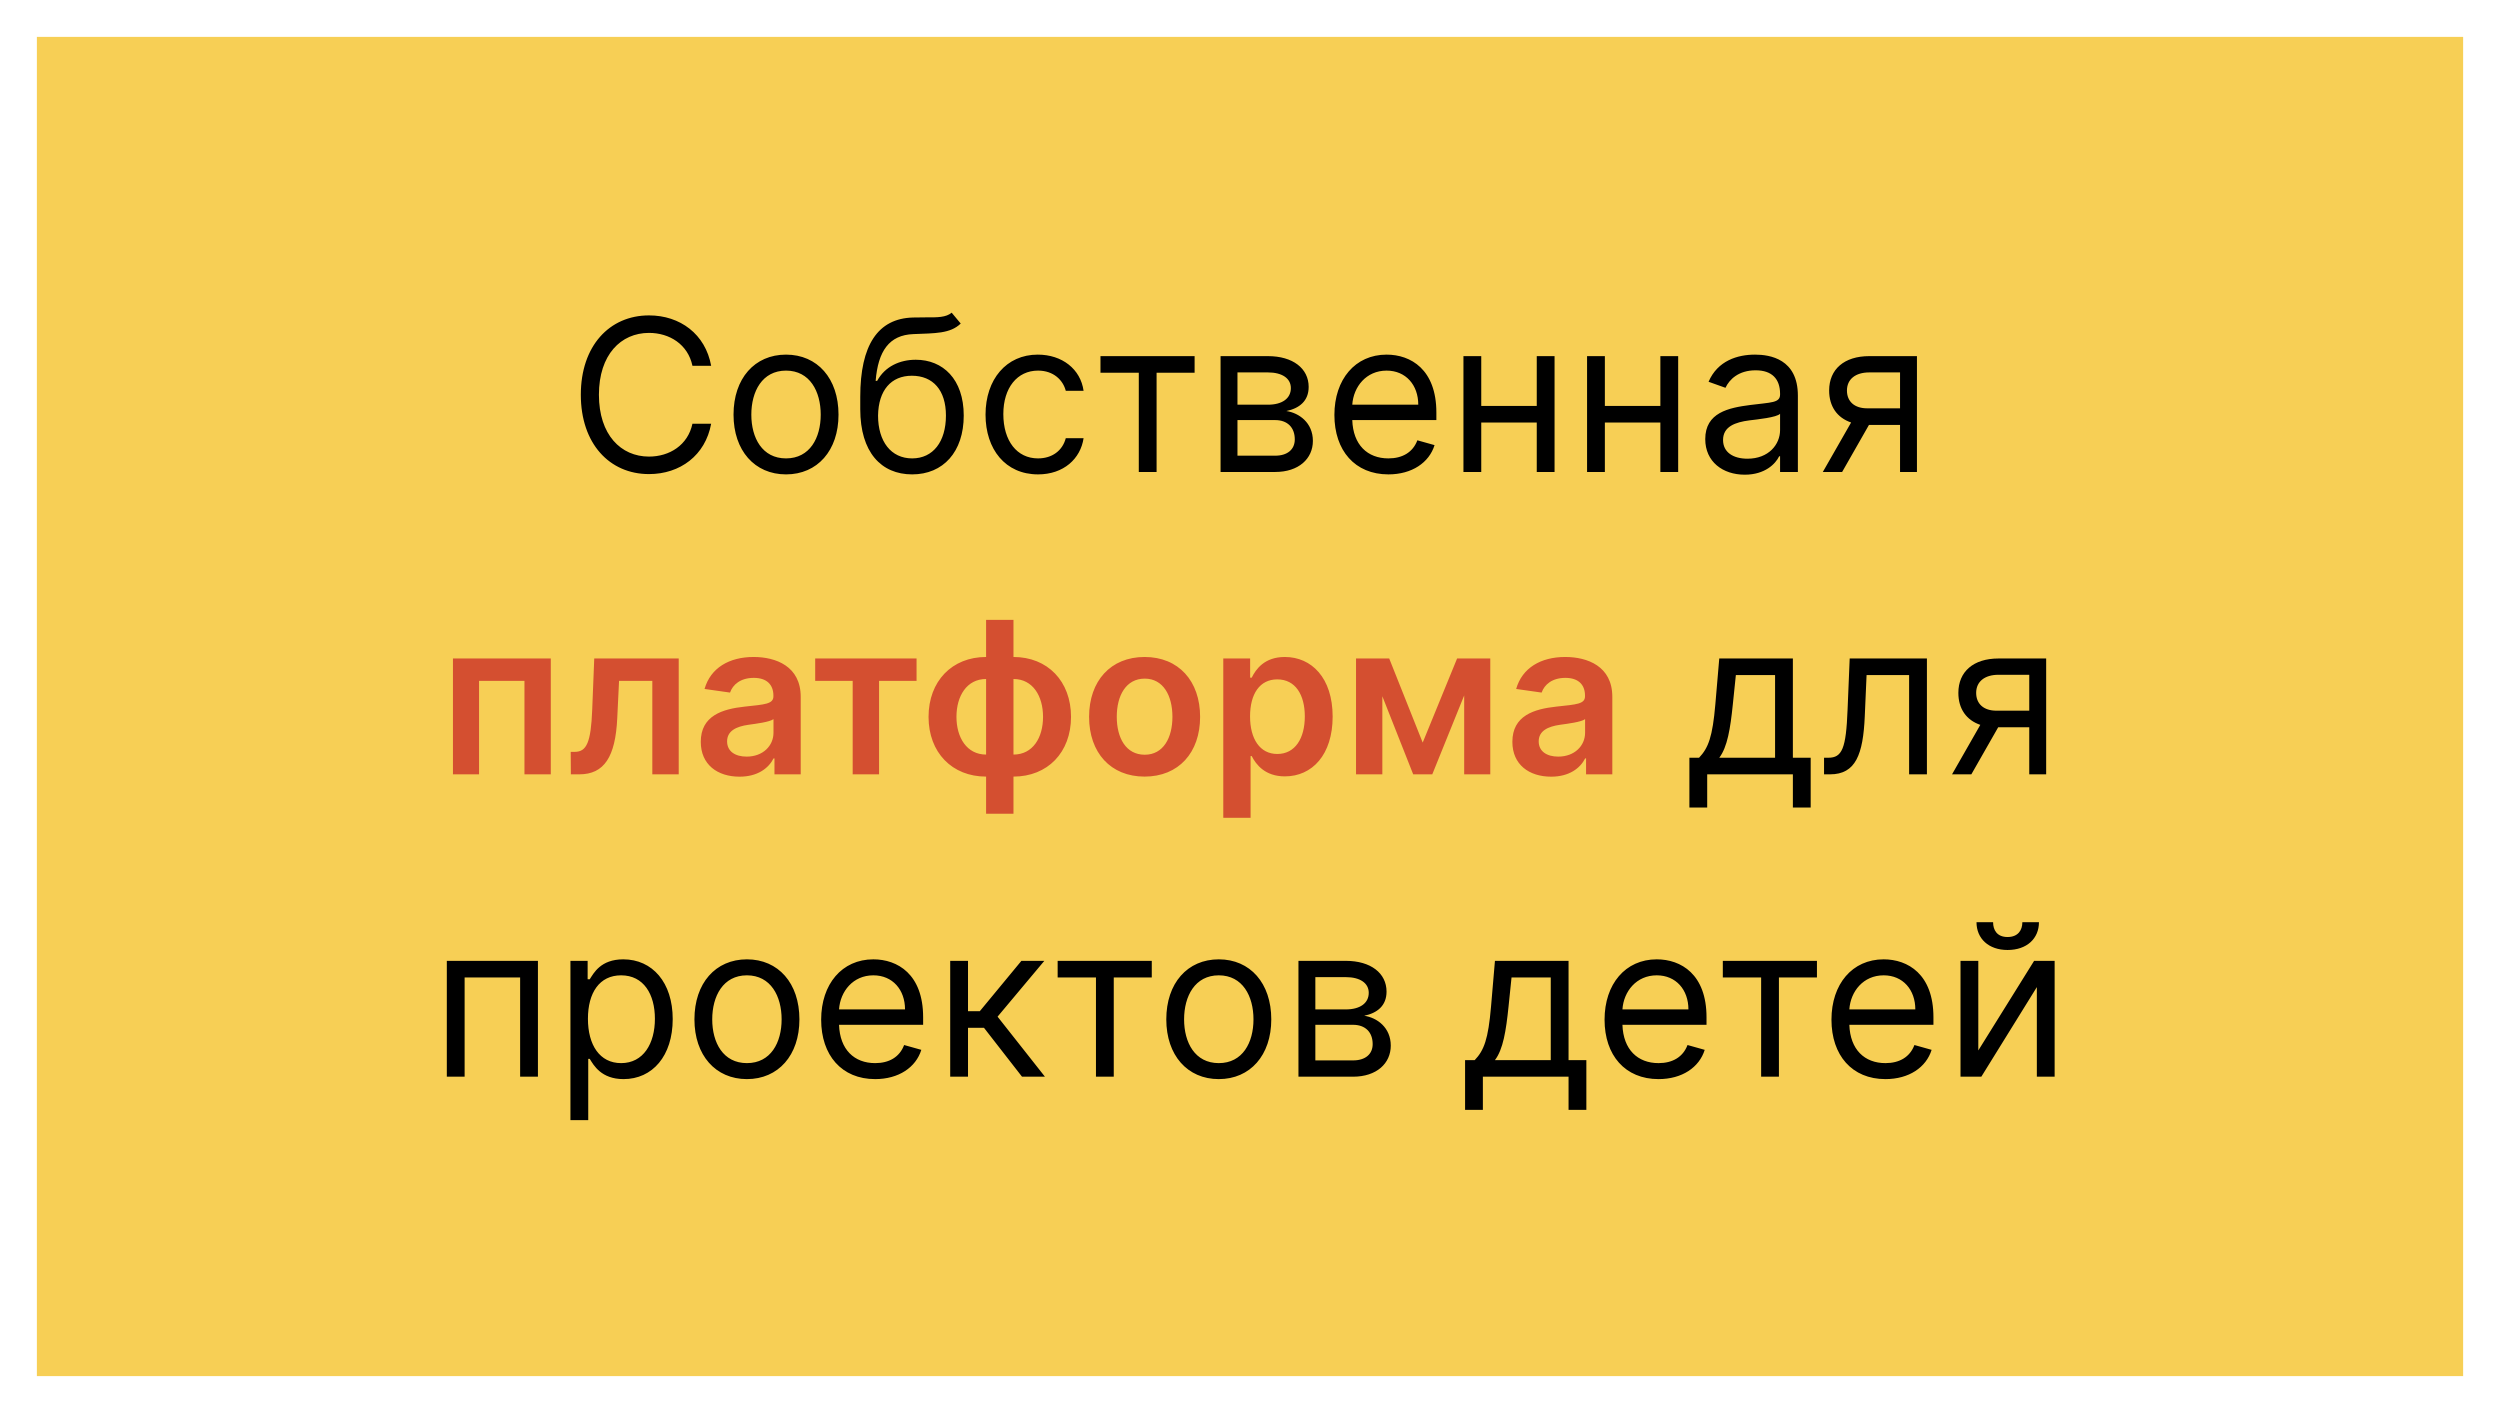
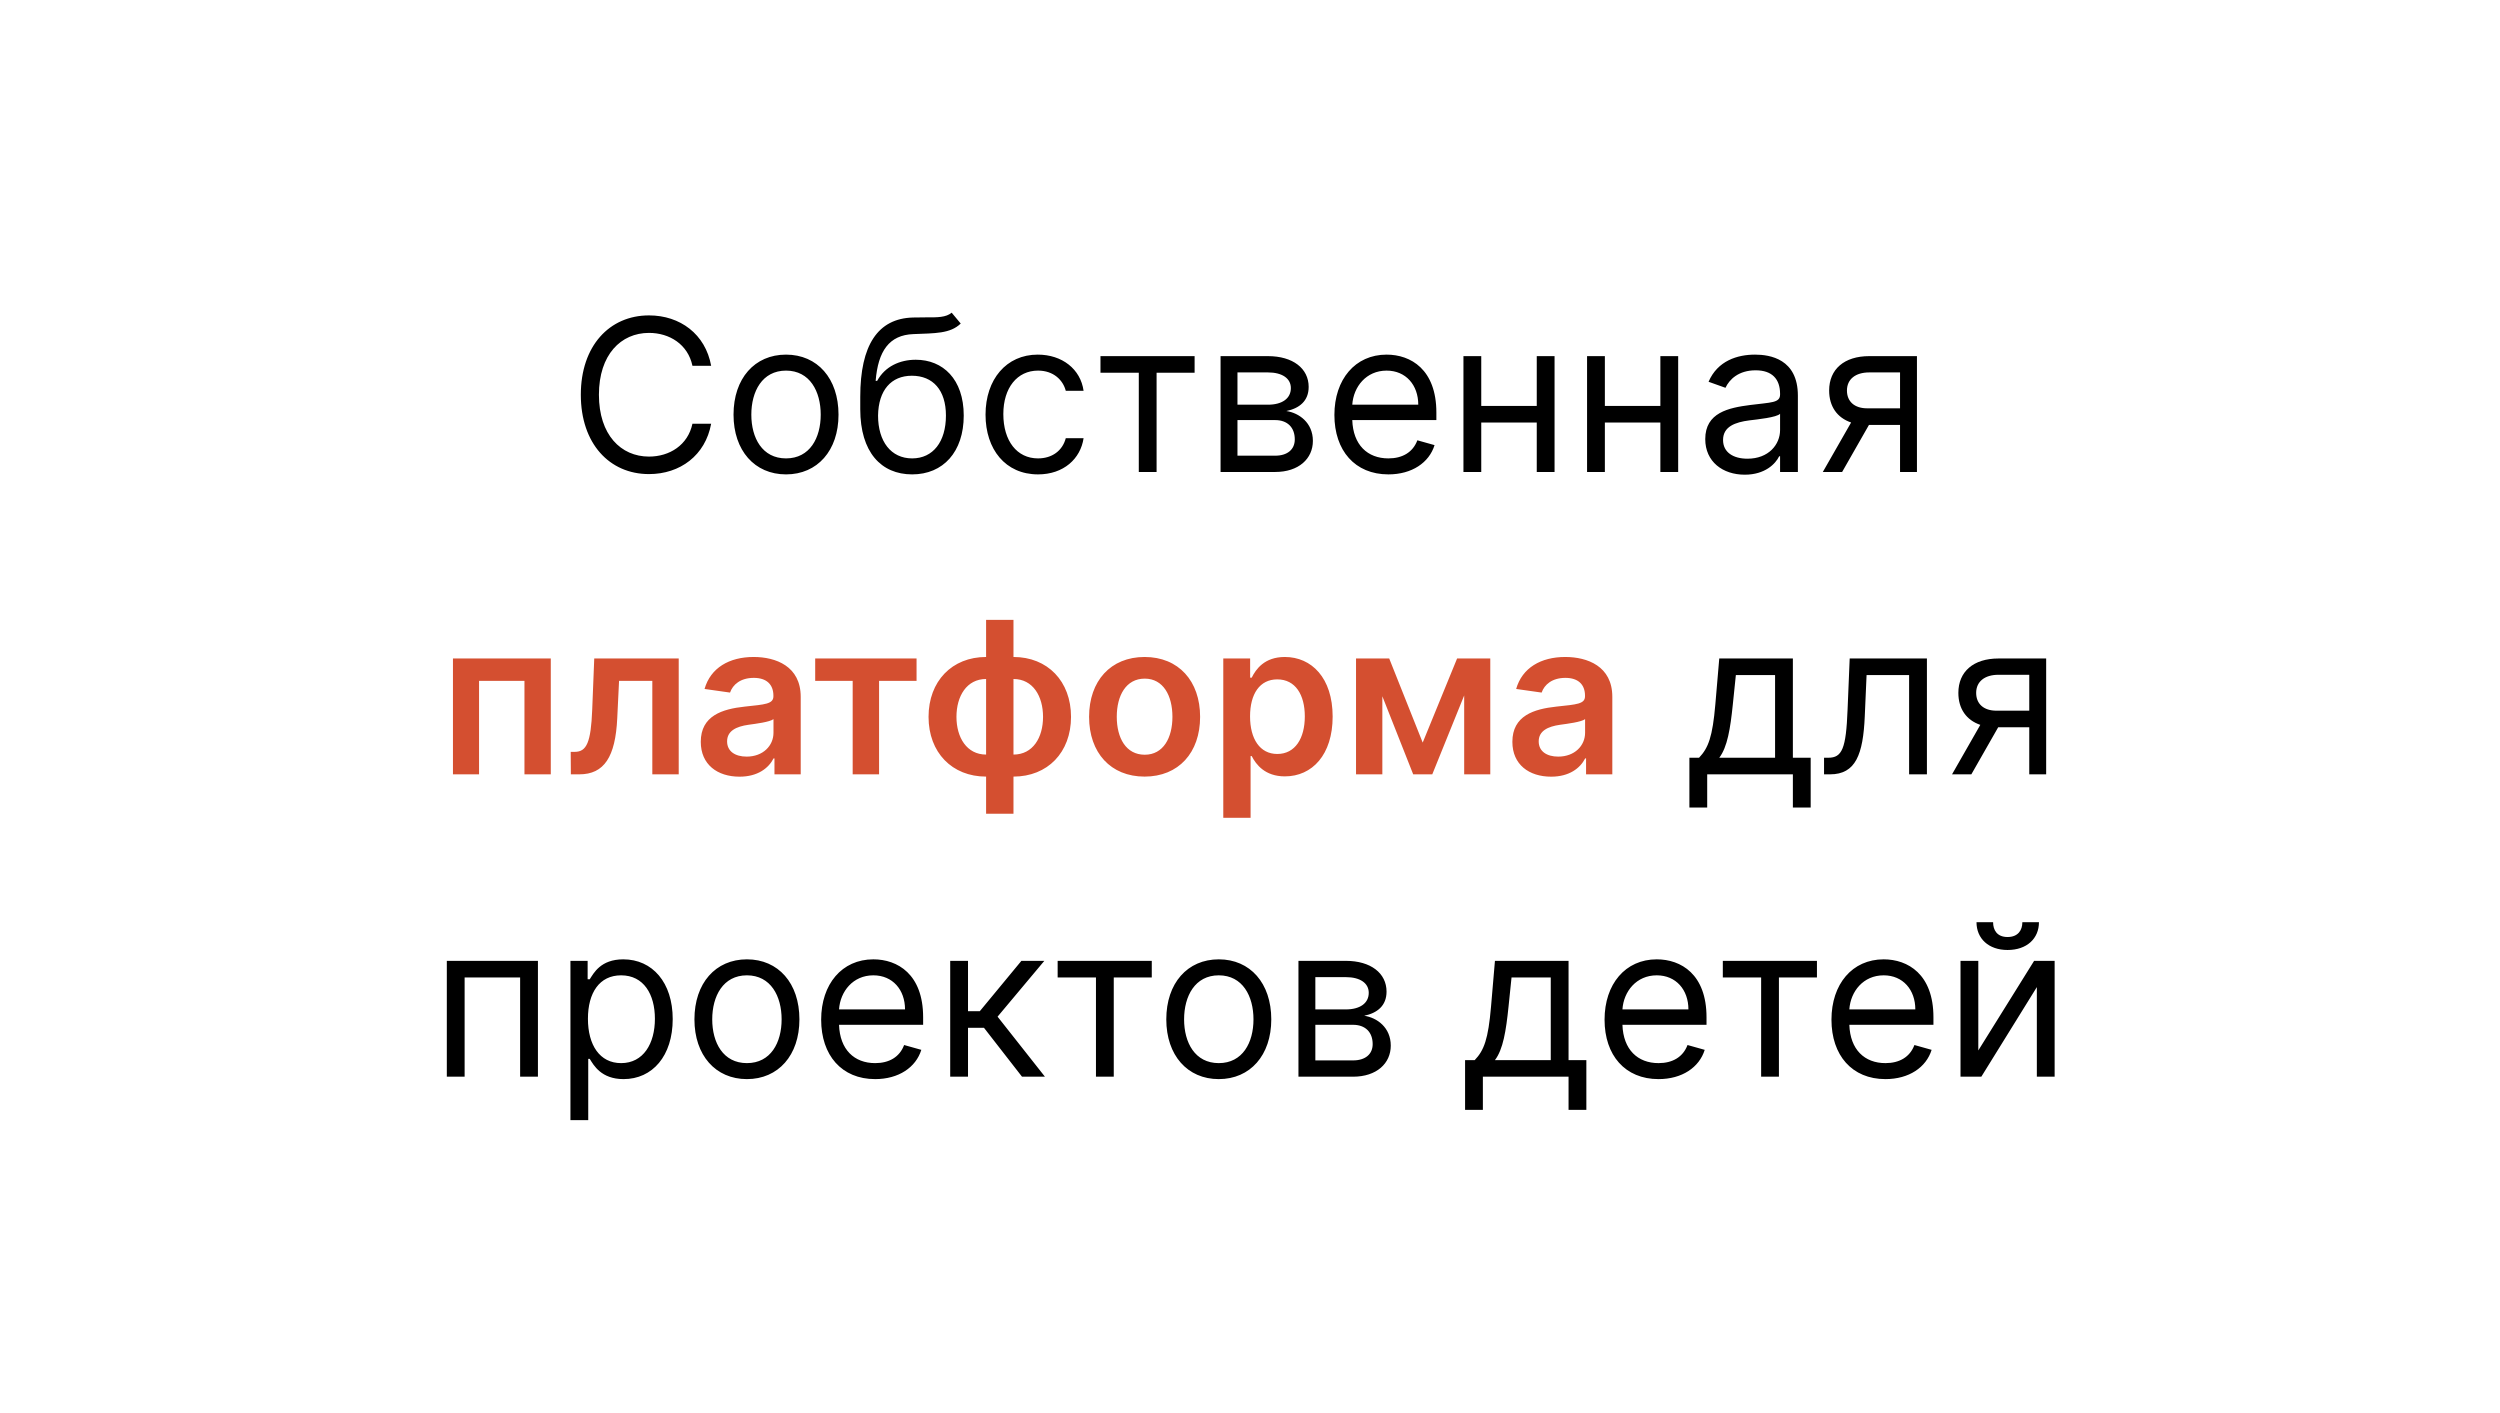
<svg xmlns="http://www.w3.org/2000/svg" width="1695" height="958" viewBox="0 0 1695 958" fill="none">
  <g filter="url(#filter0_d)">
-     <rect x="25" width="1645" height="908" fill="#F7CF55" />
-   </g>
+     </g>
  <path d="M482.158 248C478.271 226.523 461.089 213.841 440.021 213.841C413.226 213.841 393.794 234.5 393.794 267.636C393.794 300.773 413.226 321.432 440.021 321.432C461.089 321.432 478.271 308.75 482.158 287.273H469.476C466.408 301.795 453.93 309.568 440.021 309.568C420.999 309.568 406.067 294.841 406.067 267.636C406.067 240.432 420.999 225.705 440.021 225.705C453.93 225.705 466.408 233.477 469.476 248H482.158ZM532.923 321.636C554.196 321.636 568.514 305.477 568.514 281.136C568.514 256.591 554.196 240.432 532.923 240.432C511.651 240.432 497.332 256.591 497.332 281.136C497.332 305.477 511.651 321.636 532.923 321.636ZM532.923 310.795C516.764 310.795 509.401 296.886 509.401 281.136C509.401 265.386 516.764 251.273 532.923 251.273C549.082 251.273 556.446 265.386 556.446 281.136C556.446 296.886 549.082 310.795 532.923 310.795ZM645.232 212C641.396 215.222 635.669 215.222 627.641 215.17C625.033 215.17 622.169 215.17 619.05 215.273C595.118 215.886 583.254 234.091 583.254 269.068V277.455C583.254 306.5 597.368 321.636 618.436 321.636C639.453 321.636 653.413 306.398 653.413 281.75C653.413 257 639.249 243.909 620.891 243.909C610.101 243.909 600.027 248.409 594.709 258.227H593.686C595.322 237.977 602.891 227.136 619.254 226.523C633.777 225.909 644.209 226.318 651.368 219.364L645.232 212ZM618.436 310.795C604.118 310.795 595.322 299.341 595.322 281.75C595.578 264.568 604.22 254.75 618.232 254.75C632.601 254.75 641.345 264.568 641.345 281.75C641.345 299.443 632.652 310.795 618.436 310.795ZM703.783 321.636C721.169 321.636 732.624 311 734.669 297.091H722.601C720.351 305.682 713.192 310.795 703.783 310.795C689.464 310.795 680.26 298.932 680.26 280.727C680.26 262.932 689.669 251.273 703.783 251.273C714.419 251.273 720.76 257.818 722.601 264.977H734.669C732.624 250.25 720.146 240.432 703.578 240.432C682.305 240.432 668.192 257.205 668.192 281.136C668.192 304.659 681.692 321.636 703.783 321.636ZM746.124 252.705H772.101V320H784.169V252.705H809.942V241.455H746.124V252.705ZM827.545 320H864.568C880.523 320 890.136 311 890.136 298.932C890.136 286.608 880.778 279.96 872.136 278.682C880.983 276.841 887.273 271.881 887.273 262.318C887.273 249.79 876.534 241.455 859.659 241.455H827.545V320ZM839 308.955V284.818H864.568C872.852 284.818 877.864 289.778 877.864 297.909C877.864 304.761 872.852 308.955 864.568 308.955H839ZM839 274.386V252.5H859.659C869.324 252.5 875.205 256.54 875.205 263.136C875.205 270.142 869.324 274.386 859.659 274.386H839ZM941.337 321.636C957.291 321.636 968.95 313.659 972.632 301.795L960.973 298.523C957.905 306.705 950.797 310.795 941.337 310.795C927.172 310.795 917.405 301.642 916.842 284.818H973.859V279.705C973.859 250.455 956.473 240.432 940.109 240.432C918.837 240.432 904.723 257.205 904.723 281.341C904.723 305.477 918.632 321.636 941.337 321.636ZM916.842 274.386C917.661 262.165 926.303 251.273 940.109 251.273C953.2 251.273 961.587 261.091 961.587 274.386H916.842ZM1004.29 241.455H992.217V320H1004.29V286.455H1041.92V320H1053.99V241.455H1041.92V275.205H1004.29V241.455ZM1088.1 241.455H1076.03V320H1088.1V286.455H1125.73V320H1137.8V241.455H1125.73V275.205H1088.1V241.455ZM1182.96 321.841C1196.66 321.841 1203.82 314.477 1206.27 309.364H1206.89V320H1218.96V268.25C1218.96 243.295 1199.93 240.432 1189.91 240.432C1178.05 240.432 1164.55 244.523 1158.41 258.841L1169.87 262.932C1172.52 257.205 1178.81 251.068 1190.32 251.068C1201.42 251.068 1206.89 256.949 1206.89 267.023V267.432C1206.89 273.261 1200.96 272.75 1186.64 274.591C1172.06 276.483 1156.16 279.705 1156.16 297.705C1156.16 313.045 1168.02 321.841 1182.96 321.841ZM1184.8 311C1175.18 311 1168.23 306.705 1168.23 298.318C1168.23 289.114 1176.62 286.25 1186.02 285.023C1191.14 284.409 1204.84 282.977 1206.89 280.523V291.568C1206.89 301.386 1199.12 311 1184.8 311ZM1288.23 320H1299.69V241.455H1267.37C1250.44 241.455 1240.16 250.301 1240.16 264.773C1240.16 275.562 1245.59 283.233 1255.05 286.455L1235.87 320H1248.96L1267.16 288.091H1288.23V320ZM1288.23 276.841H1265.94C1257.4 276.841 1252.23 272.29 1252.23 264.773C1252.23 257.153 1257.96 252.5 1267.37 252.5H1288.23V276.841ZM1145.41 547.5H1157.48V525H1215.57V547.5H1227.64V513.75H1215.57V446.455H1165.66L1163 477.545C1161.11 499.534 1158.3 507.102 1151.95 513.75H1145.41V547.5ZM1165.66 513.75C1171.18 506.489 1173.18 493.96 1174.86 477.545L1176.91 457.705H1203.5V513.75H1165.66ZM1236.7 525H1240.79C1258.18 525 1263.19 511.5 1264.31 485.727L1265.54 457.705H1294.38V525H1306.45V446.455H1254.09L1252.65 481.227C1251.63 507.614 1248.97 513.75 1239.56 513.75H1236.7V525ZM1375.84 525H1387.3V446.455H1354.98C1338.05 446.455 1327.77 455.301 1327.77 469.773C1327.77 480.562 1333.19 488.233 1342.65 491.455L1323.48 525H1336.57L1354.77 493.091H1375.84V525ZM1375.84 481.841H1353.55C1345.01 481.841 1339.84 477.29 1339.84 469.773C1339.84 462.153 1345.57 457.5 1354.98 457.5H1375.84V481.841ZM302.944 730H315.012V662.705H352.648V730H364.717V651.455H302.944V730ZM386.756 759.455H398.825V717.932H399.847C402.506 722.227 407.62 731.636 422.756 731.636C442.393 731.636 456.097 715.886 456.097 690.932C456.097 666.182 442.393 650.432 422.552 650.432C407.211 650.432 402.506 659.841 399.847 663.932H398.415V651.455H386.756V759.455ZM398.62 690.727C398.62 673.136 406.393 661.273 421.12 661.273C436.461 661.273 444.029 674.159 444.029 690.727C444.029 707.5 436.256 720.795 421.12 720.795C406.597 720.795 398.62 708.523 398.62 690.727ZM506.415 731.636C527.688 731.636 542.006 715.477 542.006 691.136C542.006 666.591 527.688 650.432 506.415 650.432C485.143 650.432 470.825 666.591 470.825 691.136C470.825 715.477 485.143 731.636 506.415 731.636ZM506.415 720.795C490.256 720.795 482.893 706.886 482.893 691.136C482.893 675.386 490.256 661.273 506.415 661.273C522.575 661.273 529.938 675.386 529.938 691.136C529.938 706.886 522.575 720.795 506.415 720.795ZM593.36 731.636C609.315 731.636 620.974 723.659 624.656 711.795L612.996 708.523C609.928 716.705 602.82 720.795 593.36 720.795C579.195 720.795 569.428 711.642 568.866 694.818H625.883V689.705C625.883 660.455 608.496 650.432 592.133 650.432C570.86 650.432 556.746 667.205 556.746 691.341C556.746 715.477 570.656 731.636 593.36 731.636ZM568.866 684.386C569.684 672.165 578.326 661.273 592.133 661.273C605.224 661.273 613.61 671.091 613.61 684.386H568.866ZM644.241 730H656.309V696.864H667.15L692.923 730H708.468L676.354 689.295L708.059 651.455H692.513L664.286 685.614H656.309V651.455H644.241V730ZM717.085 662.705H743.062V730H755.13V662.705H780.903V651.455H717.085V662.705ZM826.337 731.636C847.61 731.636 861.928 715.477 861.928 691.136C861.928 666.591 847.61 650.432 826.337 650.432C805.065 650.432 790.746 666.591 790.746 691.136C790.746 715.477 805.065 731.636 826.337 731.636ZM826.337 720.795C810.178 720.795 802.815 706.886 802.815 691.136C802.815 675.386 810.178 661.273 826.337 661.273C842.496 661.273 849.86 675.386 849.86 691.136C849.86 706.886 842.496 720.795 826.337 720.795ZM880.35 730H917.373C933.327 730 942.941 721 942.941 708.932C942.941 696.608 933.583 689.96 924.941 688.682C933.788 686.841 940.077 681.881 940.077 672.318C940.077 659.79 929.339 651.455 912.464 651.455H880.35V730ZM891.805 718.955V694.818H917.373C925.657 694.818 930.668 699.778 930.668 707.909C930.668 714.761 925.657 718.955 917.373 718.955H891.805ZM891.805 684.386V662.5H912.464C922.129 662.5 928.009 666.54 928.009 673.136C928.009 680.142 922.129 684.386 912.464 684.386H891.805ZM993.323 752.5H1005.39V730H1063.48V752.5H1075.55V718.75H1063.48V651.455H1013.57L1010.91 682.545C1009.02 704.534 1006.21 712.102 999.869 718.75H993.323V752.5ZM1013.57 718.75C1019.1 711.489 1021.09 698.96 1022.78 682.545L1024.82 662.705H1051.41V718.75H1013.57ZM1124.5 731.636C1140.46 731.636 1152.11 723.659 1155.8 711.795L1144.14 708.523C1141.07 716.705 1133.96 720.795 1124.5 720.795C1110.34 720.795 1100.57 711.642 1100.01 694.818H1157.02V689.705C1157.02 660.455 1139.64 650.432 1123.27 650.432C1102 650.432 1087.89 667.205 1087.89 691.341C1087.89 715.477 1101.8 731.636 1124.5 731.636ZM1100.01 684.386C1100.82 672.165 1109.47 661.273 1123.27 661.273C1136.36 661.273 1144.75 671.091 1144.75 684.386H1100.01ZM1168.07 662.705H1194.05V730H1206.11V662.705H1231.89V651.455H1168.07V662.705ZM1278.34 731.636C1294.3 731.636 1305.96 723.659 1309.64 711.795L1297.98 708.523C1294.91 716.705 1287.8 720.795 1278.34 720.795C1264.18 720.795 1254.41 711.642 1253.85 694.818H1310.87V689.705C1310.87 660.455 1293.48 650.432 1277.12 650.432C1255.84 650.432 1241.73 667.205 1241.73 691.341C1241.73 715.477 1255.64 731.636 1278.34 731.636ZM1253.85 684.386C1254.67 672.165 1263.31 661.273 1277.12 661.273C1290.21 661.273 1298.59 671.091 1298.59 684.386H1253.85ZM1341.29 712.205V651.455H1329.23V730H1343.34L1380.98 669.25V730H1393.04V651.455H1379.13L1341.29 712.205ZM1371.16 625.273C1371.16 630.591 1368.29 635.295 1361.13 635.295C1353.98 635.295 1351.32 630.591 1351.32 625.273H1340.07C1340.07 636.318 1348.25 644.091 1361.13 644.091C1374.23 644.091 1382.41 636.318 1382.41 625.273H1371.16Z" fill="black" />
  <path d="M307.105 525H324.798V461.642H355.582V525H373.429V446.455H307.105V525ZM387.044 525H392.771C409.646 525 417.266 513.136 418.493 486.955L419.72 461.642H442.271V525H460.169V446.455H402.896L401.516 481.227C400.646 503.267 397.783 509.761 389.652 509.761H386.942L387.044 525ZM501.411 526.585C513.734 526.585 521.098 520.807 524.473 514.21H525.087V525H542.882V472.432C542.882 451.67 525.956 445.432 510.973 445.432C494.456 445.432 481.774 452.795 477.683 467.114L494.967 469.568C496.808 464.199 502.024 459.597 511.075 459.597C519.666 459.597 524.371 463.994 524.371 471.716V472.023C524.371 477.341 518.797 477.597 504.939 479.08C489.7 480.716 475.126 485.267 475.126 502.96C475.126 518.403 486.428 526.585 501.411 526.585ZM506.217 512.983C498.496 512.983 492.973 509.455 492.973 502.653C492.973 495.545 499.161 492.58 507.445 491.403C512.303 490.739 522.018 489.511 524.422 487.568V496.824C524.422 505.568 517.365 512.983 506.217 512.983ZM552.7 461.642H578.115V525H596.013V461.642H621.428V446.455H552.7V461.642ZM668.575 551.693H687.138V526.534C710.251 526.534 726.155 510.17 726.155 486.034C726.155 461.847 710.251 445.432 687.138 445.432V420.273H668.575V445.432C645.462 445.432 629.558 461.847 629.558 486.034C629.558 510.17 645.462 526.534 668.575 526.534V551.693ZM668.575 511.602C655.484 511.602 648.479 500.045 648.479 486.034C648.479 472.023 655.382 460.364 668.575 460.364V511.602ZM687.138 511.602V460.364C700.331 460.364 707.183 472.023 707.183 486.034C707.183 500.045 700.331 511.602 687.138 511.602ZM776.038 526.534C799.05 526.534 813.675 510.324 813.675 486.034C813.675 461.693 799.05 445.432 776.038 445.432C753.027 445.432 738.402 461.693 738.402 486.034C738.402 510.324 753.027 526.534 776.038 526.534ZM776.141 511.705C763.408 511.705 757.169 500.352 757.169 485.983C757.169 471.614 763.408 460.108 776.141 460.108C788.669 460.108 794.908 471.614 794.908 485.983C794.908 500.352 788.669 511.705 776.141 511.705ZM829.386 554.455H847.898V512.625H848.665C851.58 518.352 857.665 526.381 871.165 526.381C889.676 526.381 903.534 511.705 903.534 485.83C903.534 459.648 889.267 445.432 871.114 445.432C857.256 445.432 851.477 453.767 848.665 459.443H847.591V446.455H829.386V554.455ZM847.54 485.727C847.54 470.489 854.085 460.619 866 460.619C878.324 460.619 884.665 471.102 884.665 485.727C884.665 500.455 878.222 511.193 866 511.193C854.188 511.193 847.54 500.966 847.54 485.727ZM964.591 503.472L941.886 446.455H919.386V525H937.233V472.074L958.148 525H971.085L992.716 471.511V525H1010.41V446.455H987.909L964.591 503.472ZM1051.68 526.585C1064 526.585 1071.36 520.807 1074.74 514.21H1075.35V525H1093.15V472.432C1093.15 451.67 1076.22 445.432 1061.24 445.432C1044.72 445.432 1032.04 452.795 1027.95 467.114L1045.23 469.568C1047.07 464.199 1052.29 459.597 1061.34 459.597C1069.93 459.597 1074.64 463.994 1074.64 471.716V472.023C1074.64 477.341 1069.06 477.597 1055.2 479.08C1039.97 480.716 1025.39 485.267 1025.39 502.96C1025.39 518.403 1036.69 526.585 1051.68 526.585ZM1056.48 512.983C1048.76 512.983 1043.24 509.455 1043.24 502.653C1043.24 495.545 1049.43 492.58 1057.71 491.403C1062.57 490.739 1072.28 489.511 1074.69 487.568V496.824C1074.69 505.568 1067.63 512.983 1056.48 512.983Z" fill="#D44F30" />
  <defs>
    <filter id="filter0_d" x="0" y="0" width="1695" height="958" filterUnits="userSpaceOnUse" color-interpolation-filters="sRGB">
      <feFlood flood-opacity="0" result="BackgroundImageFix" />
      <feColorMatrix in="SourceAlpha" type="matrix" values="0 0 0 0 0 0 0 0 0 0 0 0 0 0 0 0 0 0 127 0" result="hardAlpha" />
      <feOffset dy="25" />
      <feGaussianBlur stdDeviation="12.5" />
      <feColorMatrix type="matrix" values="0 0 0 0 0 0 0 0 0 0 0 0 0 0 0 0 0 0 0.45 0" />
      <feBlend mode="normal" in2="BackgroundImageFix" result="effect1_dropShadow" />
      <feBlend mode="normal" in="SourceGraphic" in2="effect1_dropShadow" result="shape" />
    </filter>
  </defs>
</svg>